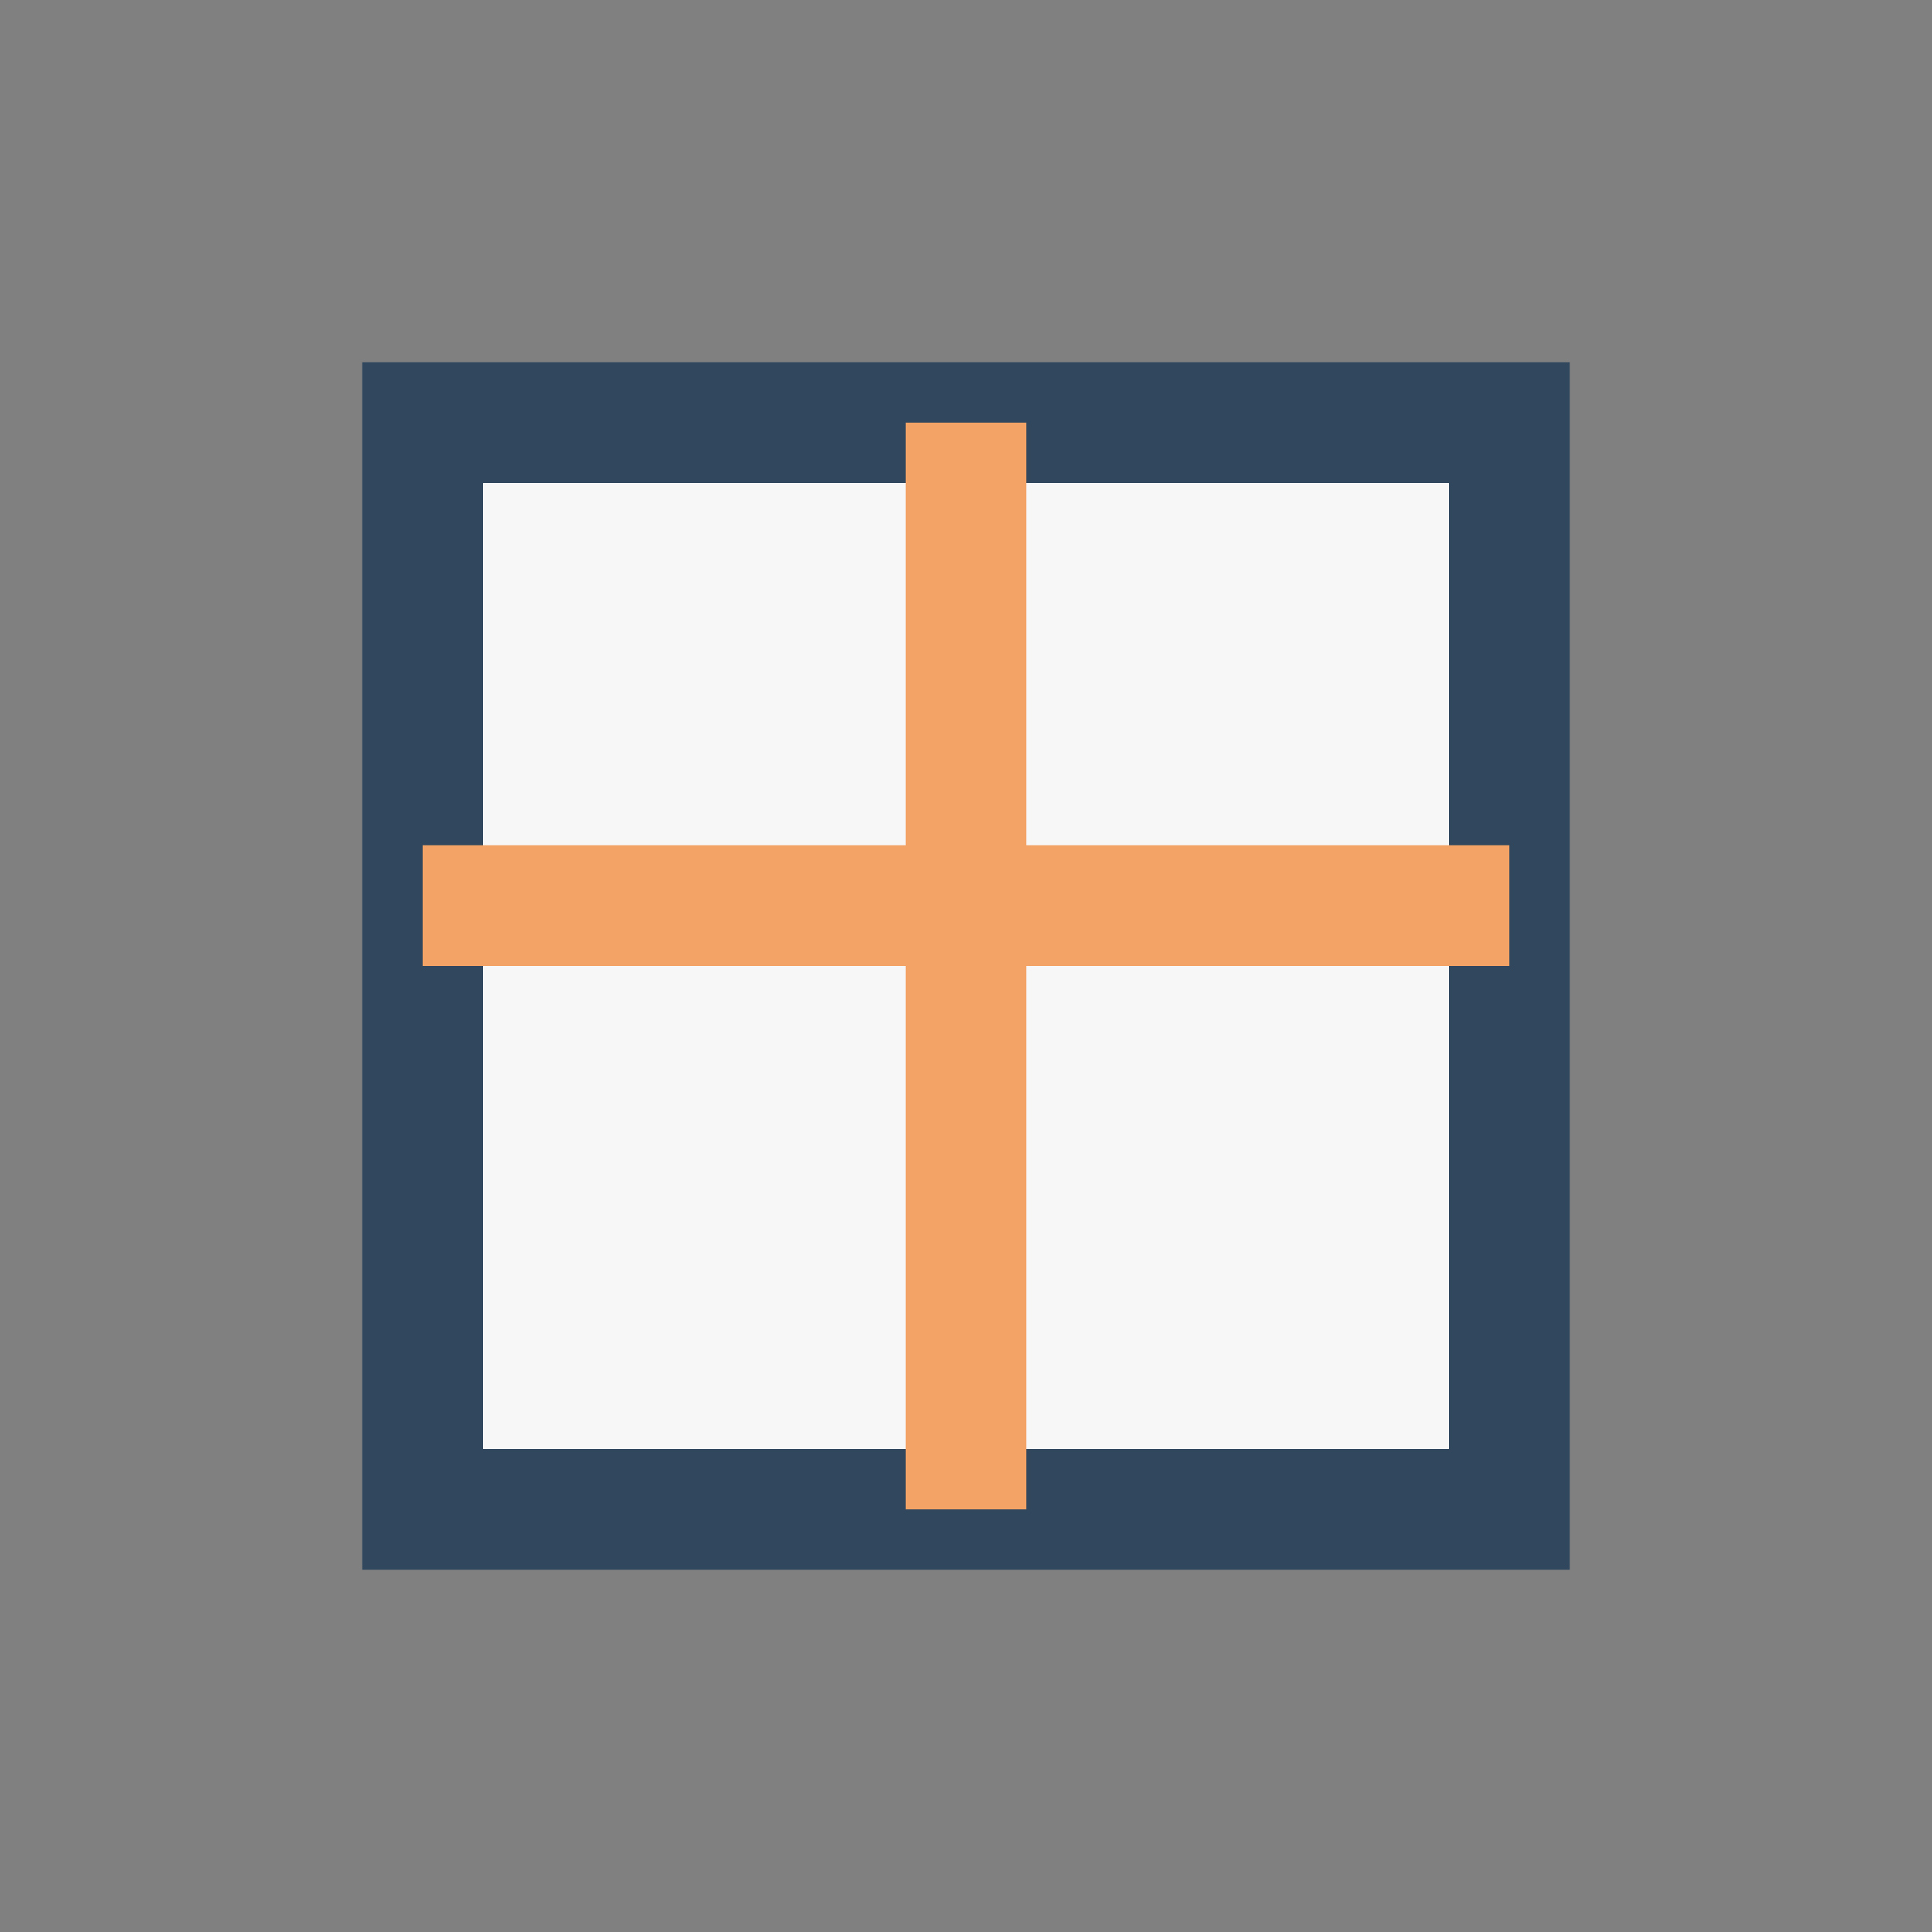
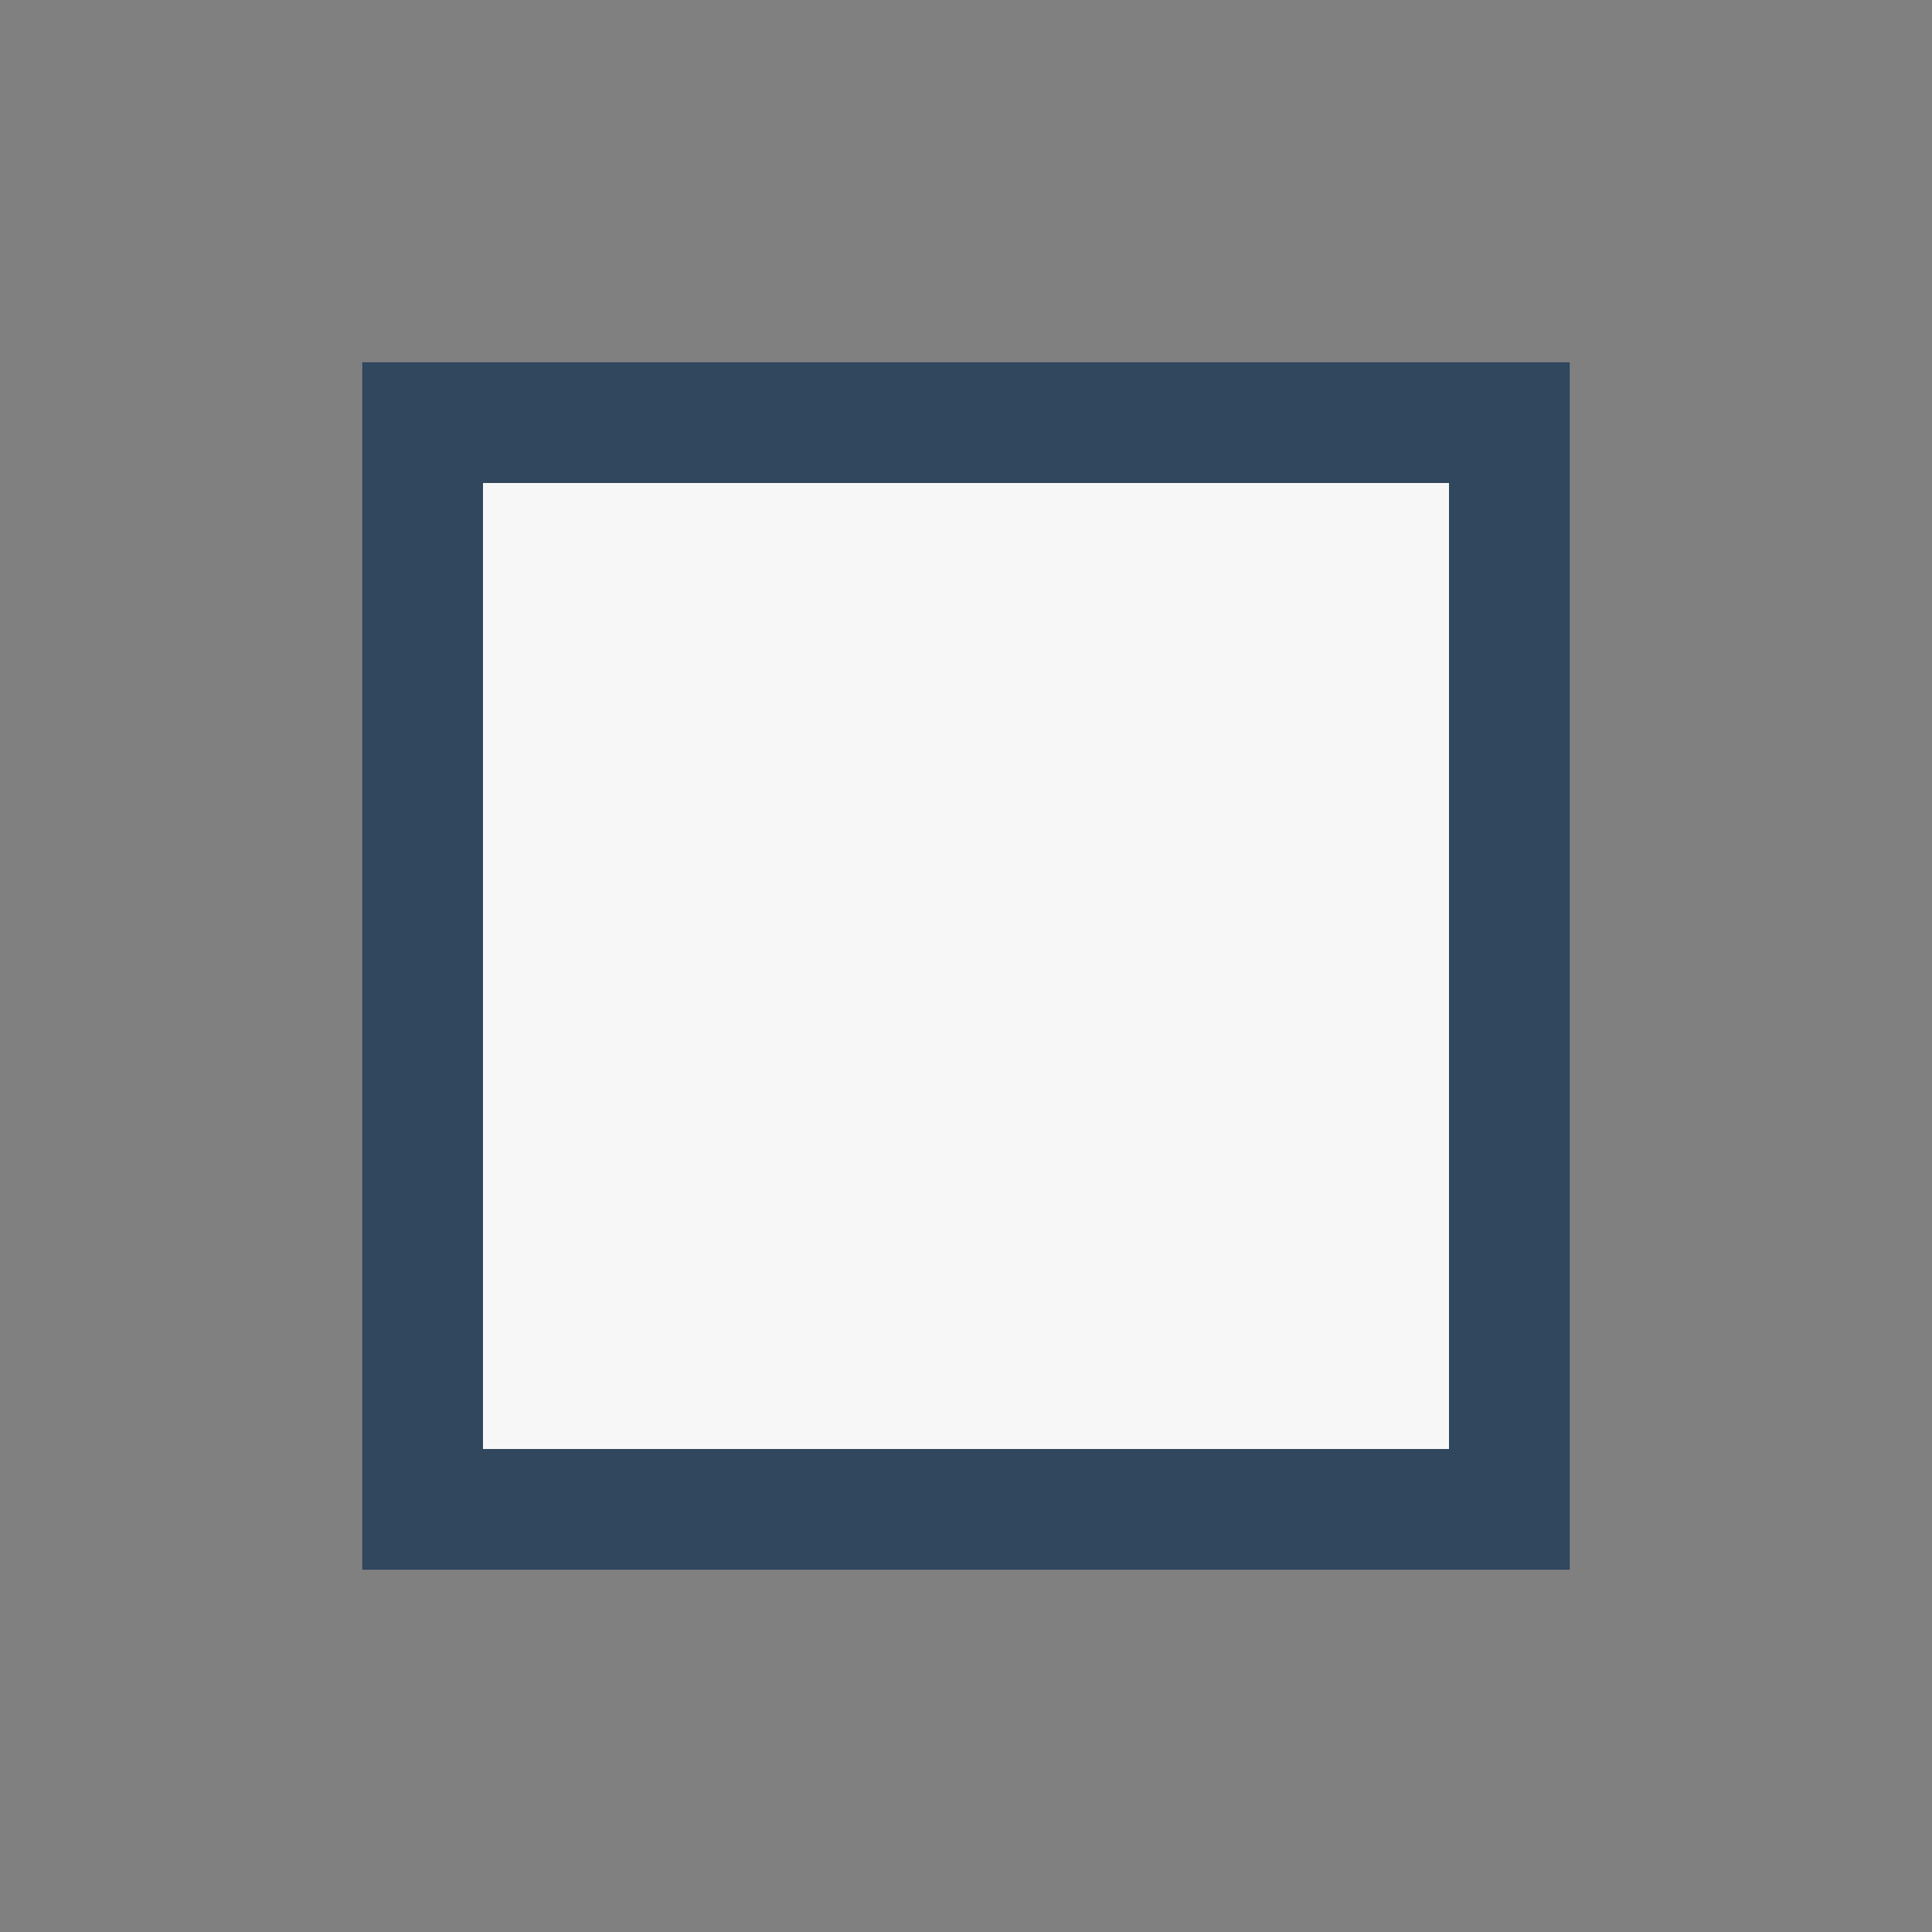
<svg xmlns="http://www.w3.org/2000/svg" width="32" height="32" viewBox="0 0 32 32">
  <rect x="0" y="0" width="32" height="32" fill="#808080" stroke="none" />
  <rect x="7" y="7" width="18" height="18" fill="#F7F7F7" stroke="#30475E" stroke-width="2" />
-   <path d="M7 15h18m-9-8v18" stroke="#F2A365" stroke-width="2" />
</svg>